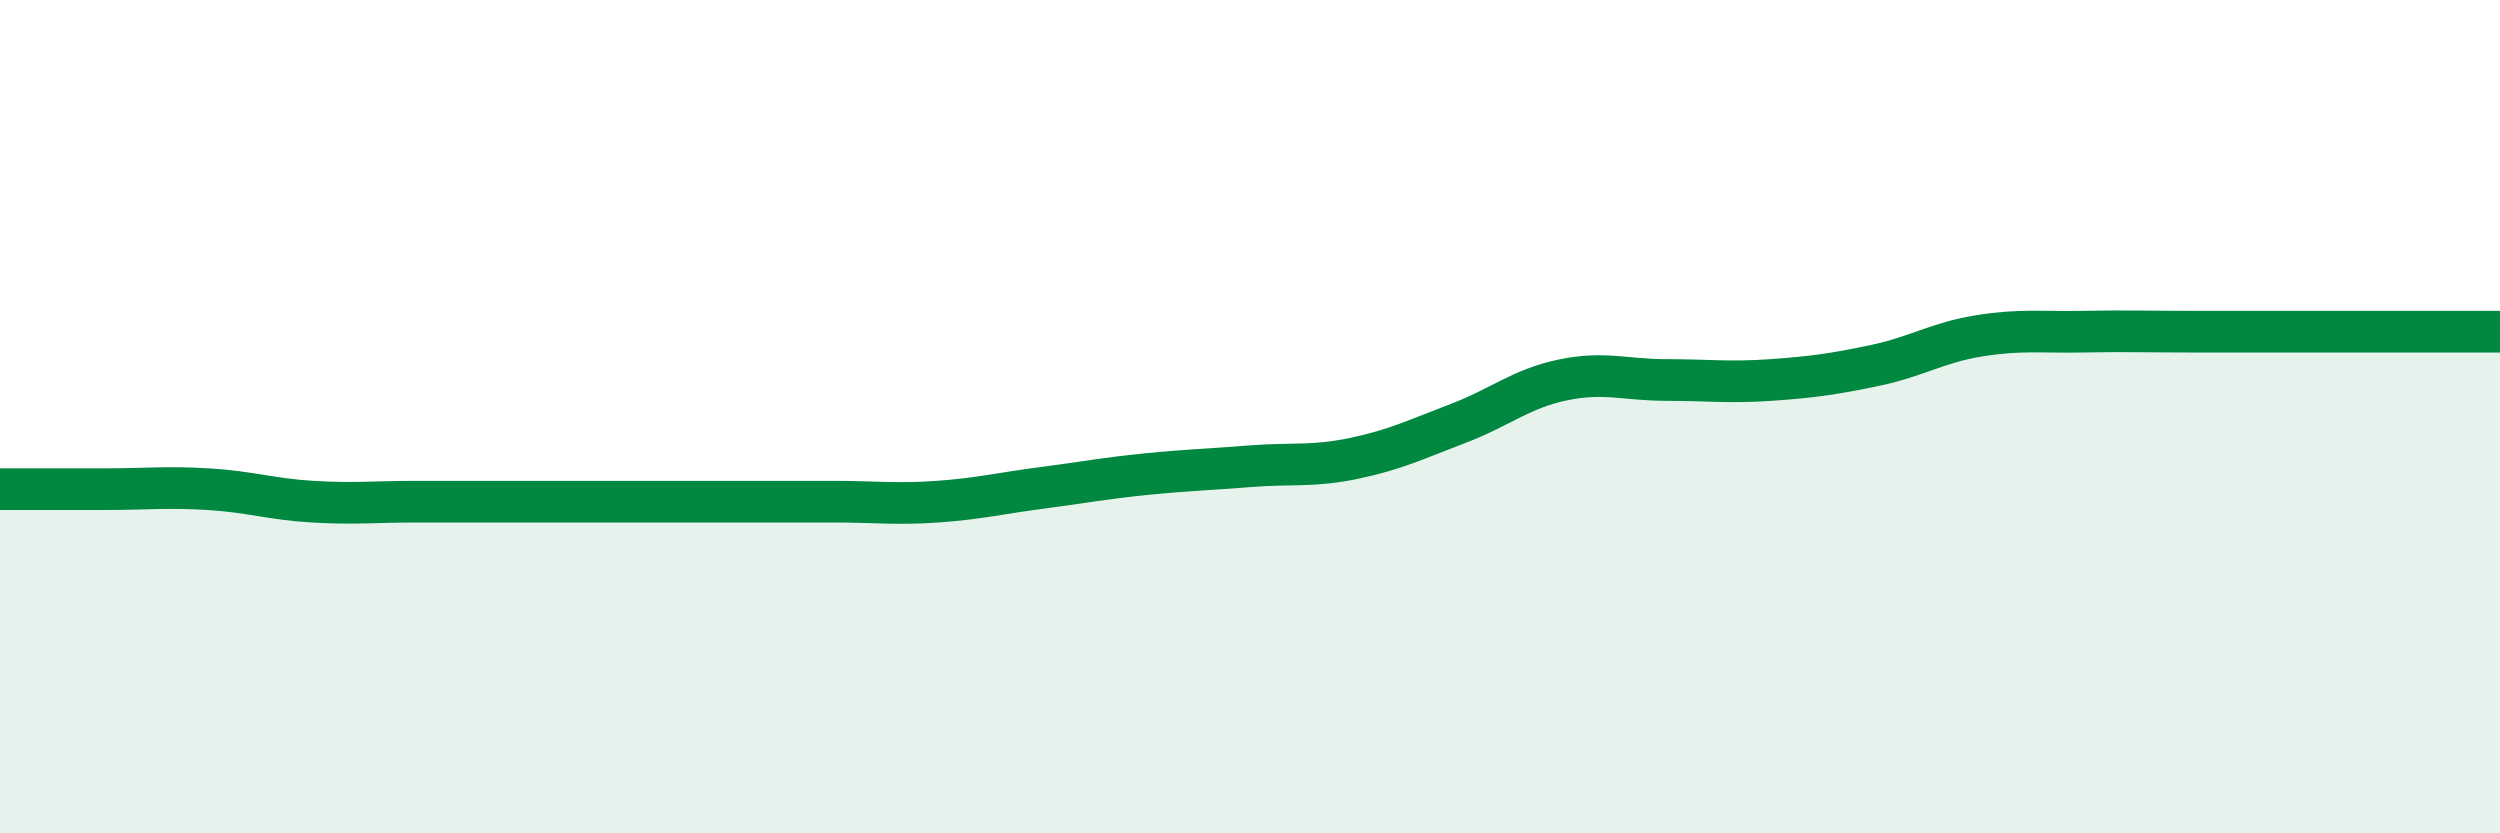
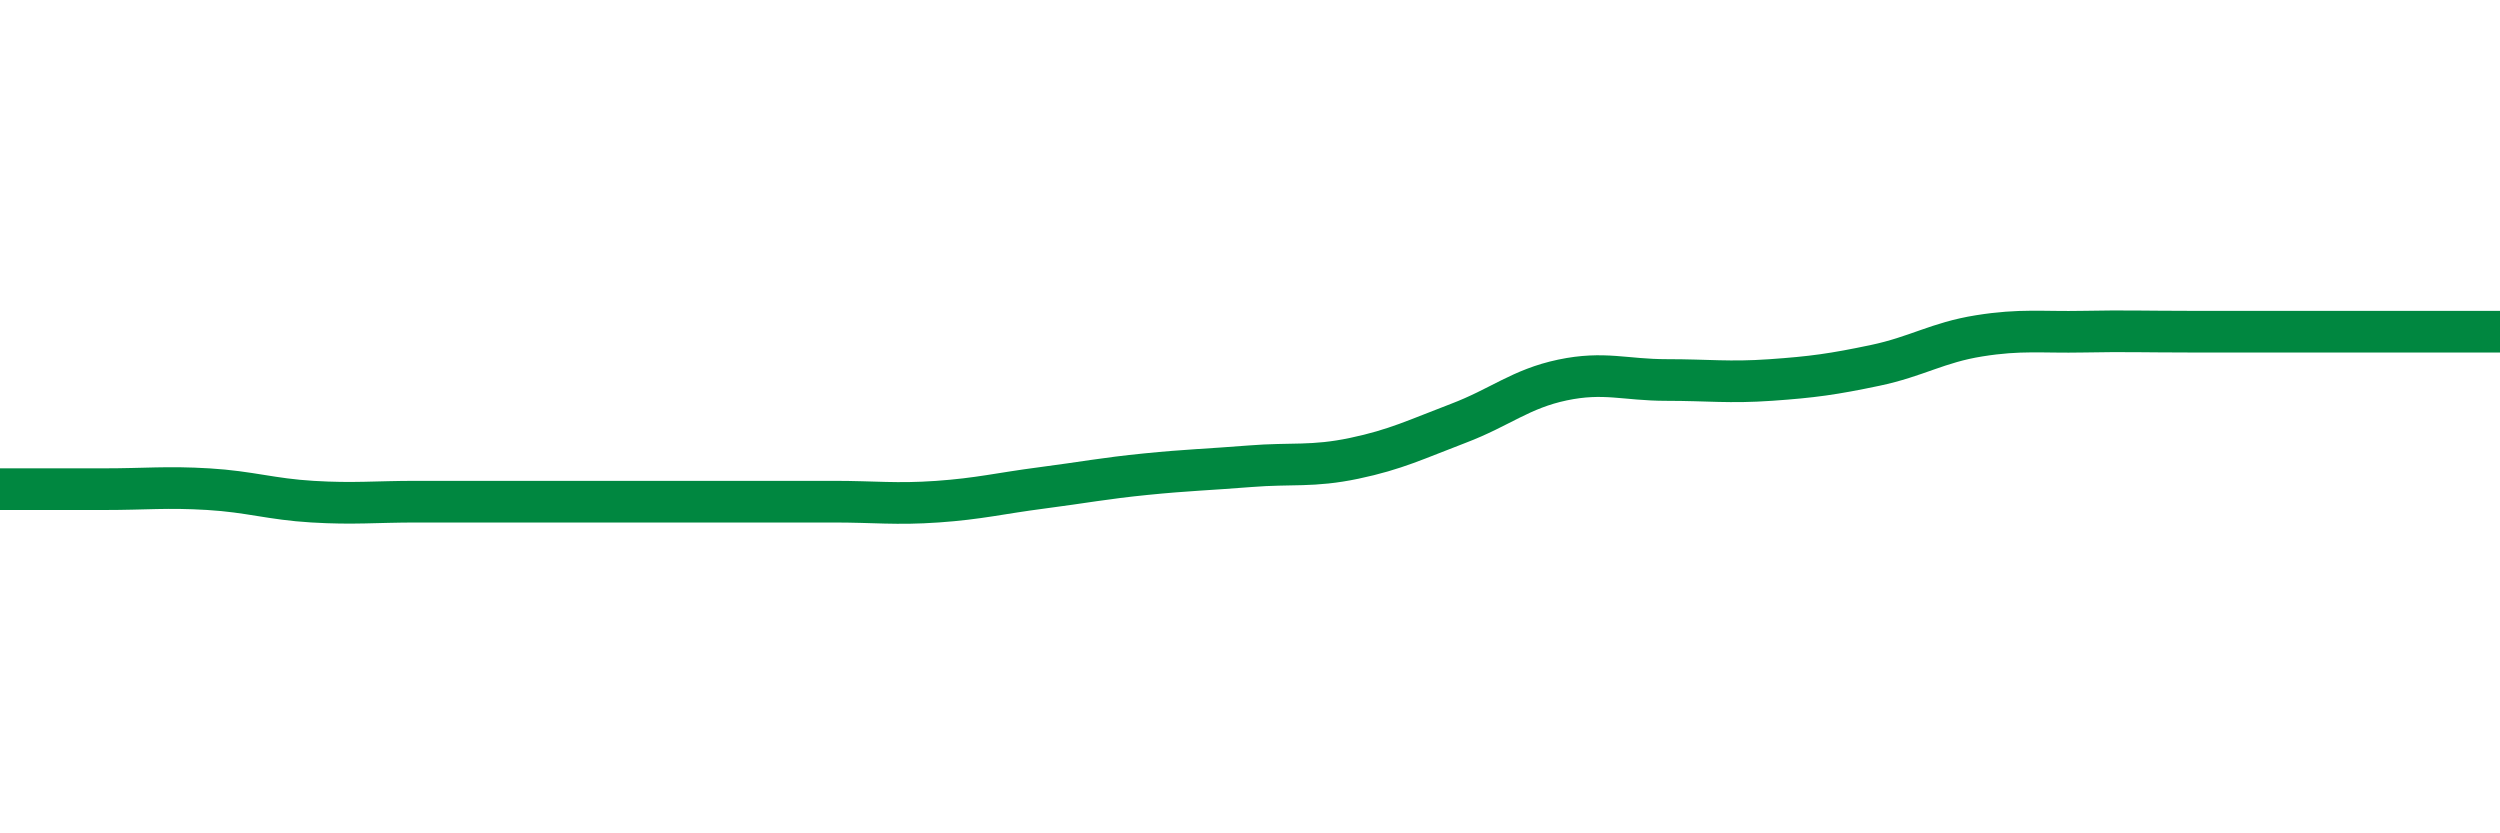
<svg xmlns="http://www.w3.org/2000/svg" width="60" height="20" viewBox="0 0 60 20">
-   <path d="M 0,11.74 C 0.5,11.74 1.5,11.74 2.5,11.74 C 3.5,11.74 4,11.68 5,11.74 C 6,11.8 6.5,11.98 7.5,12.04 C 8.5,12.1 9,12.04 10,12.04 C 11,12.04 11.5,12.04 12.5,12.04 C 13.5,12.04 14,12.04 15,12.04 C 16,12.04 16.5,12.04 17.5,12.04 C 18.5,12.04 19,12.04 20,12.04 C 21,12.04 21.5,12.11 22.5,12.04 C 23.5,11.97 24,11.84 25,11.71 C 26,11.58 26.5,11.48 27.5,11.38 C 28.5,11.28 29,11.27 30,11.19 C 31,11.11 31.5,11.21 32.5,11 C 33.5,10.79 34,10.54 35,10.16 C 36,9.78 36.5,9.33 37.5,9.12 C 38.5,8.91 39,9.12 40,9.12 C 41,9.12 41.5,9.19 42.5,9.12 C 43.5,9.05 44,8.98 45,8.77 C 46,8.56 46.5,8.22 47.5,8.06 C 48.5,7.9 49,7.98 50,7.96 C 51,7.94 51.5,7.96 52.5,7.96 C 53.5,7.96 53.5,7.96 55,7.96 C 56.5,7.96 59,7.96 60,7.96L60 20L0 20Z" fill="#008740" opacity="0.1" stroke-linecap="round" stroke-linejoin="round" />
  <path d="M 0,11.74 C 0.5,11.74 1.5,11.74 2.5,11.74 C 3.5,11.74 4,11.68 5,11.74 C 6,11.8 6.5,11.98 7.5,12.04 C 8.5,12.1 9,12.04 10,12.04 C 11,12.04 11.5,12.04 12.5,12.04 C 13.5,12.04 14,12.04 15,12.04 C 16,12.04 16.5,12.04 17.5,12.04 C 18.5,12.04 19,12.04 20,12.04 C 21,12.04 21.5,12.11 22.5,12.04 C 23.5,11.97 24,11.84 25,11.71 C 26,11.58 26.5,11.48 27.5,11.38 C 28.5,11.28 29,11.27 30,11.19 C 31,11.11 31.5,11.21 32.5,11 C 33.5,10.79 34,10.54 35,10.16 C 36,9.78 36.5,9.33 37.5,9.12 C 38.5,8.91 39,9.12 40,9.12 C 41,9.12 41.5,9.19 42.5,9.12 C 43.5,9.05 44,8.98 45,8.77 C 46,8.56 46.5,8.22 47.5,8.06 C 48.5,7.9 49,7.98 50,7.96 C 51,7.94 51.5,7.96 52.5,7.96 C 53.5,7.96 53.5,7.96 55,7.96 C 56.5,7.96 59,7.96 60,7.96" stroke="#008740" stroke-width="1" fill="none" stroke-linecap="round" stroke-linejoin="round" />
</svg>